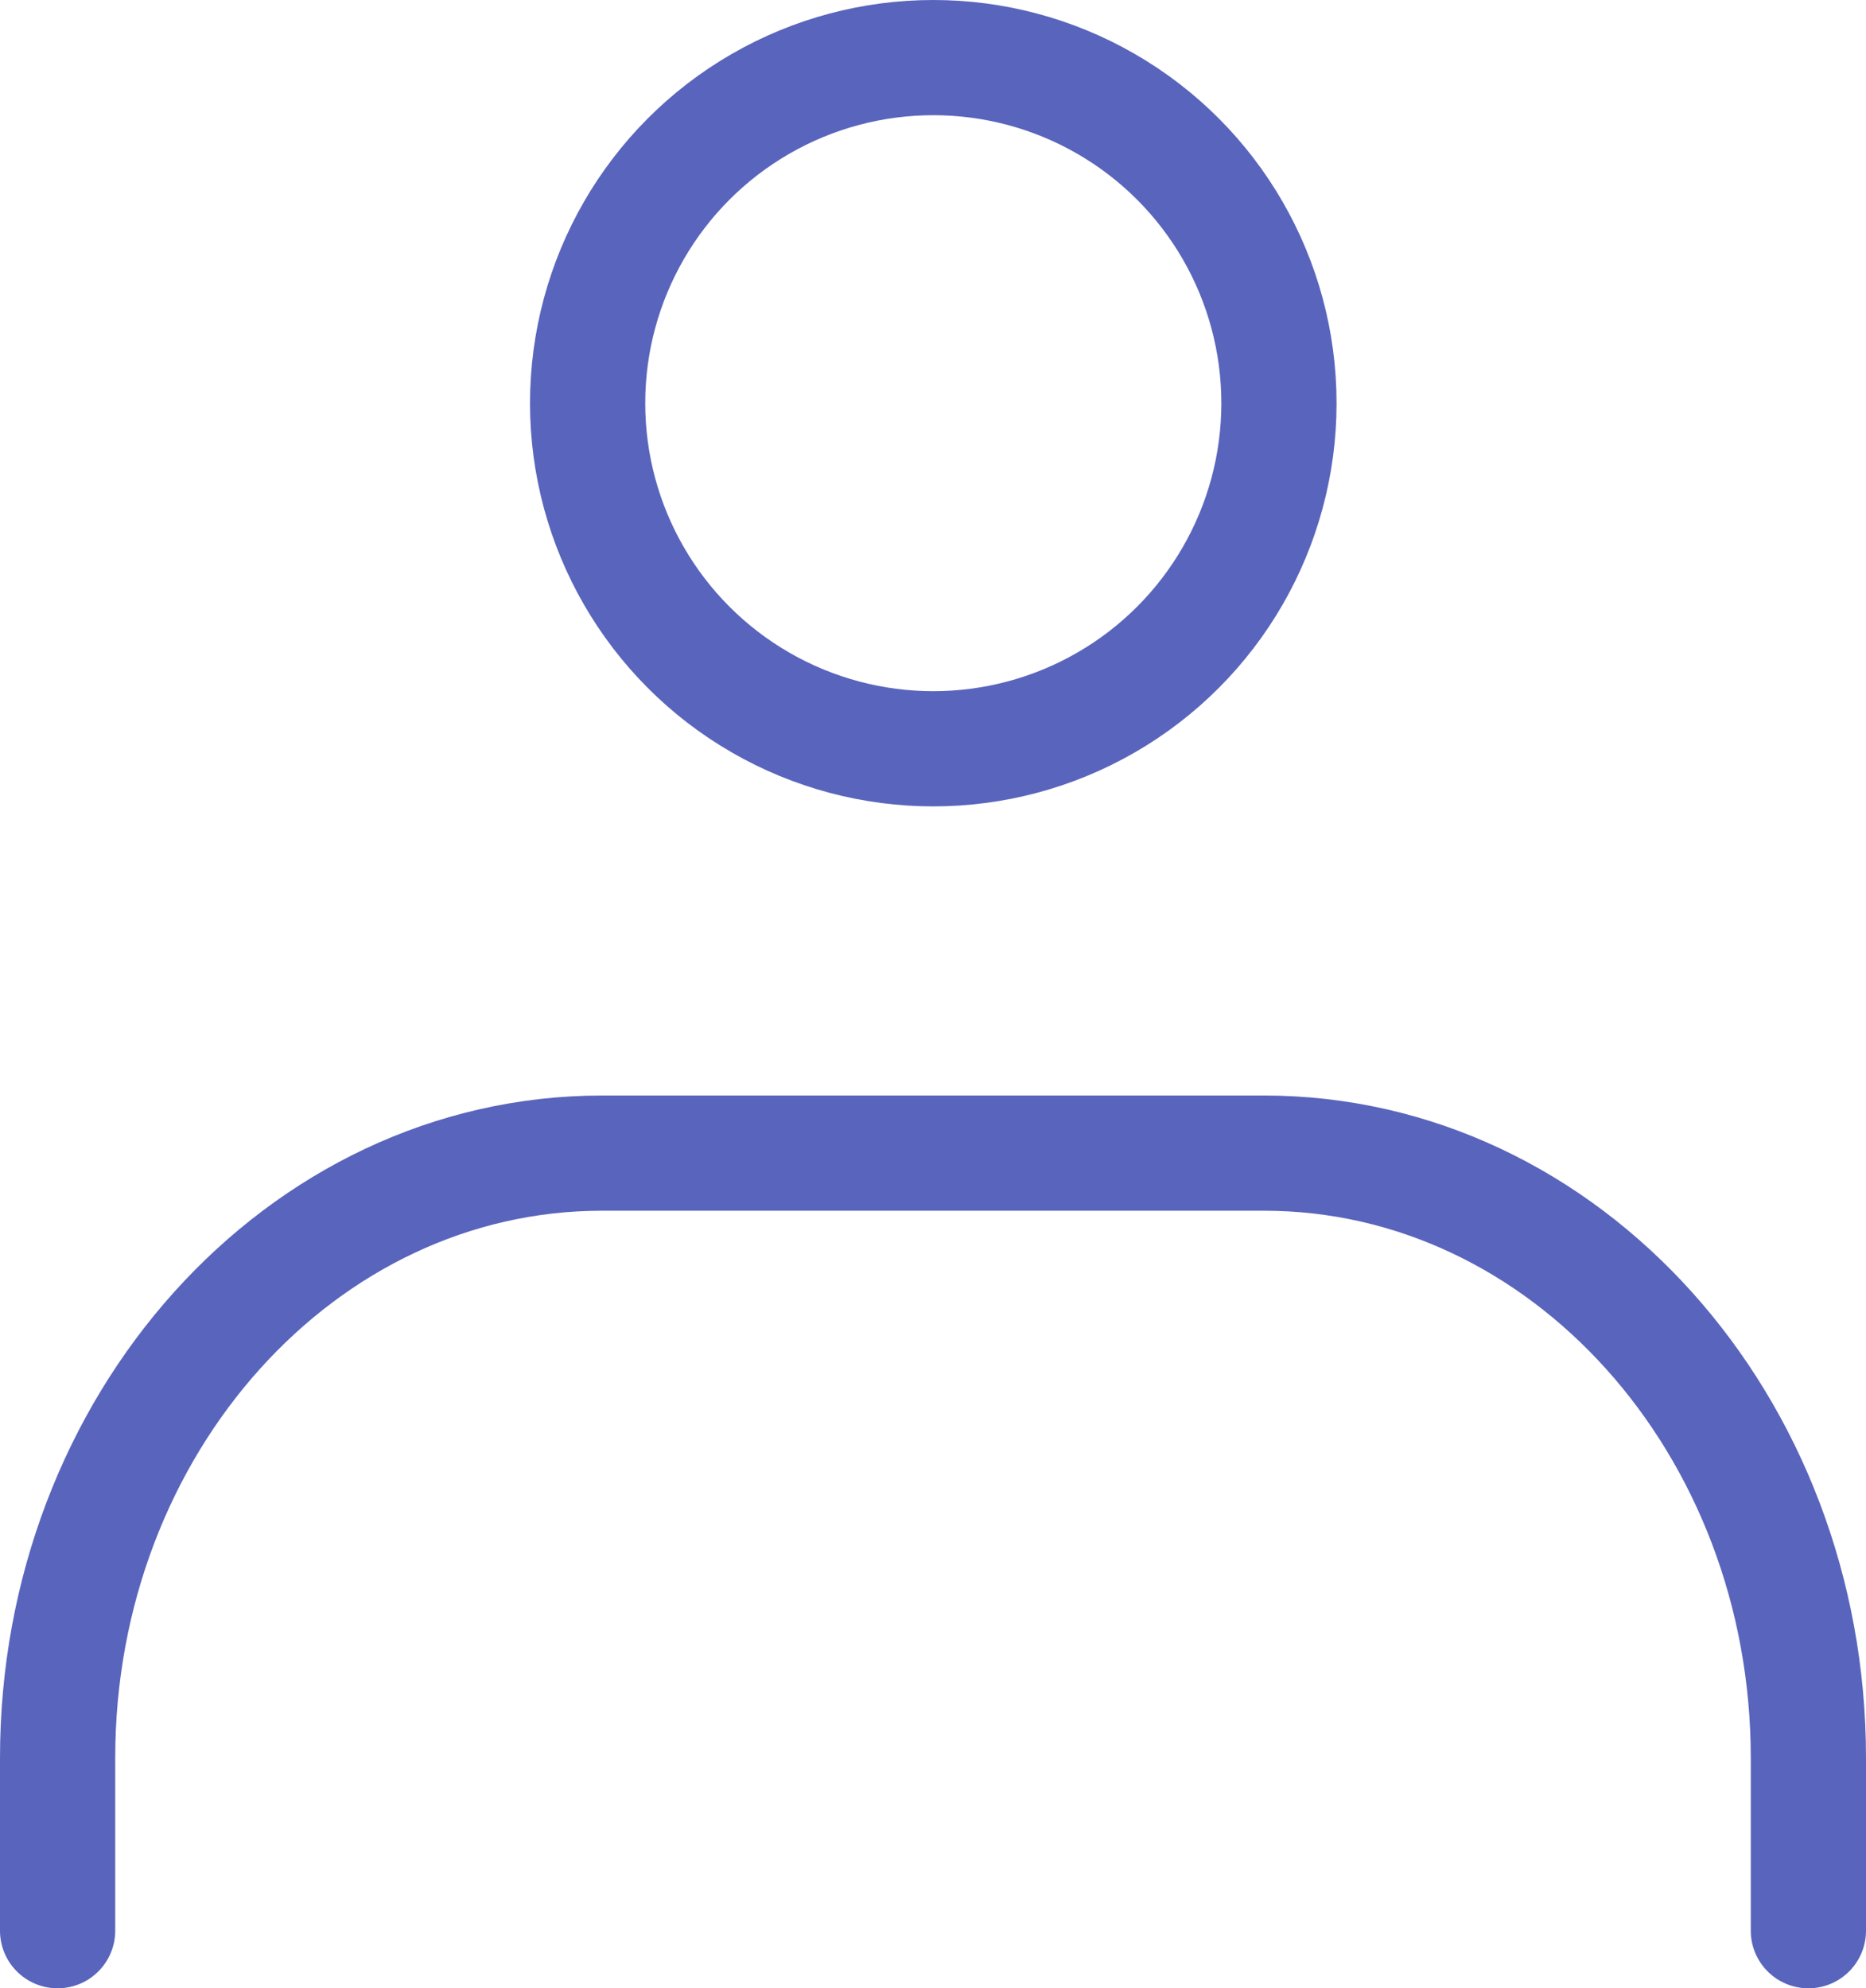
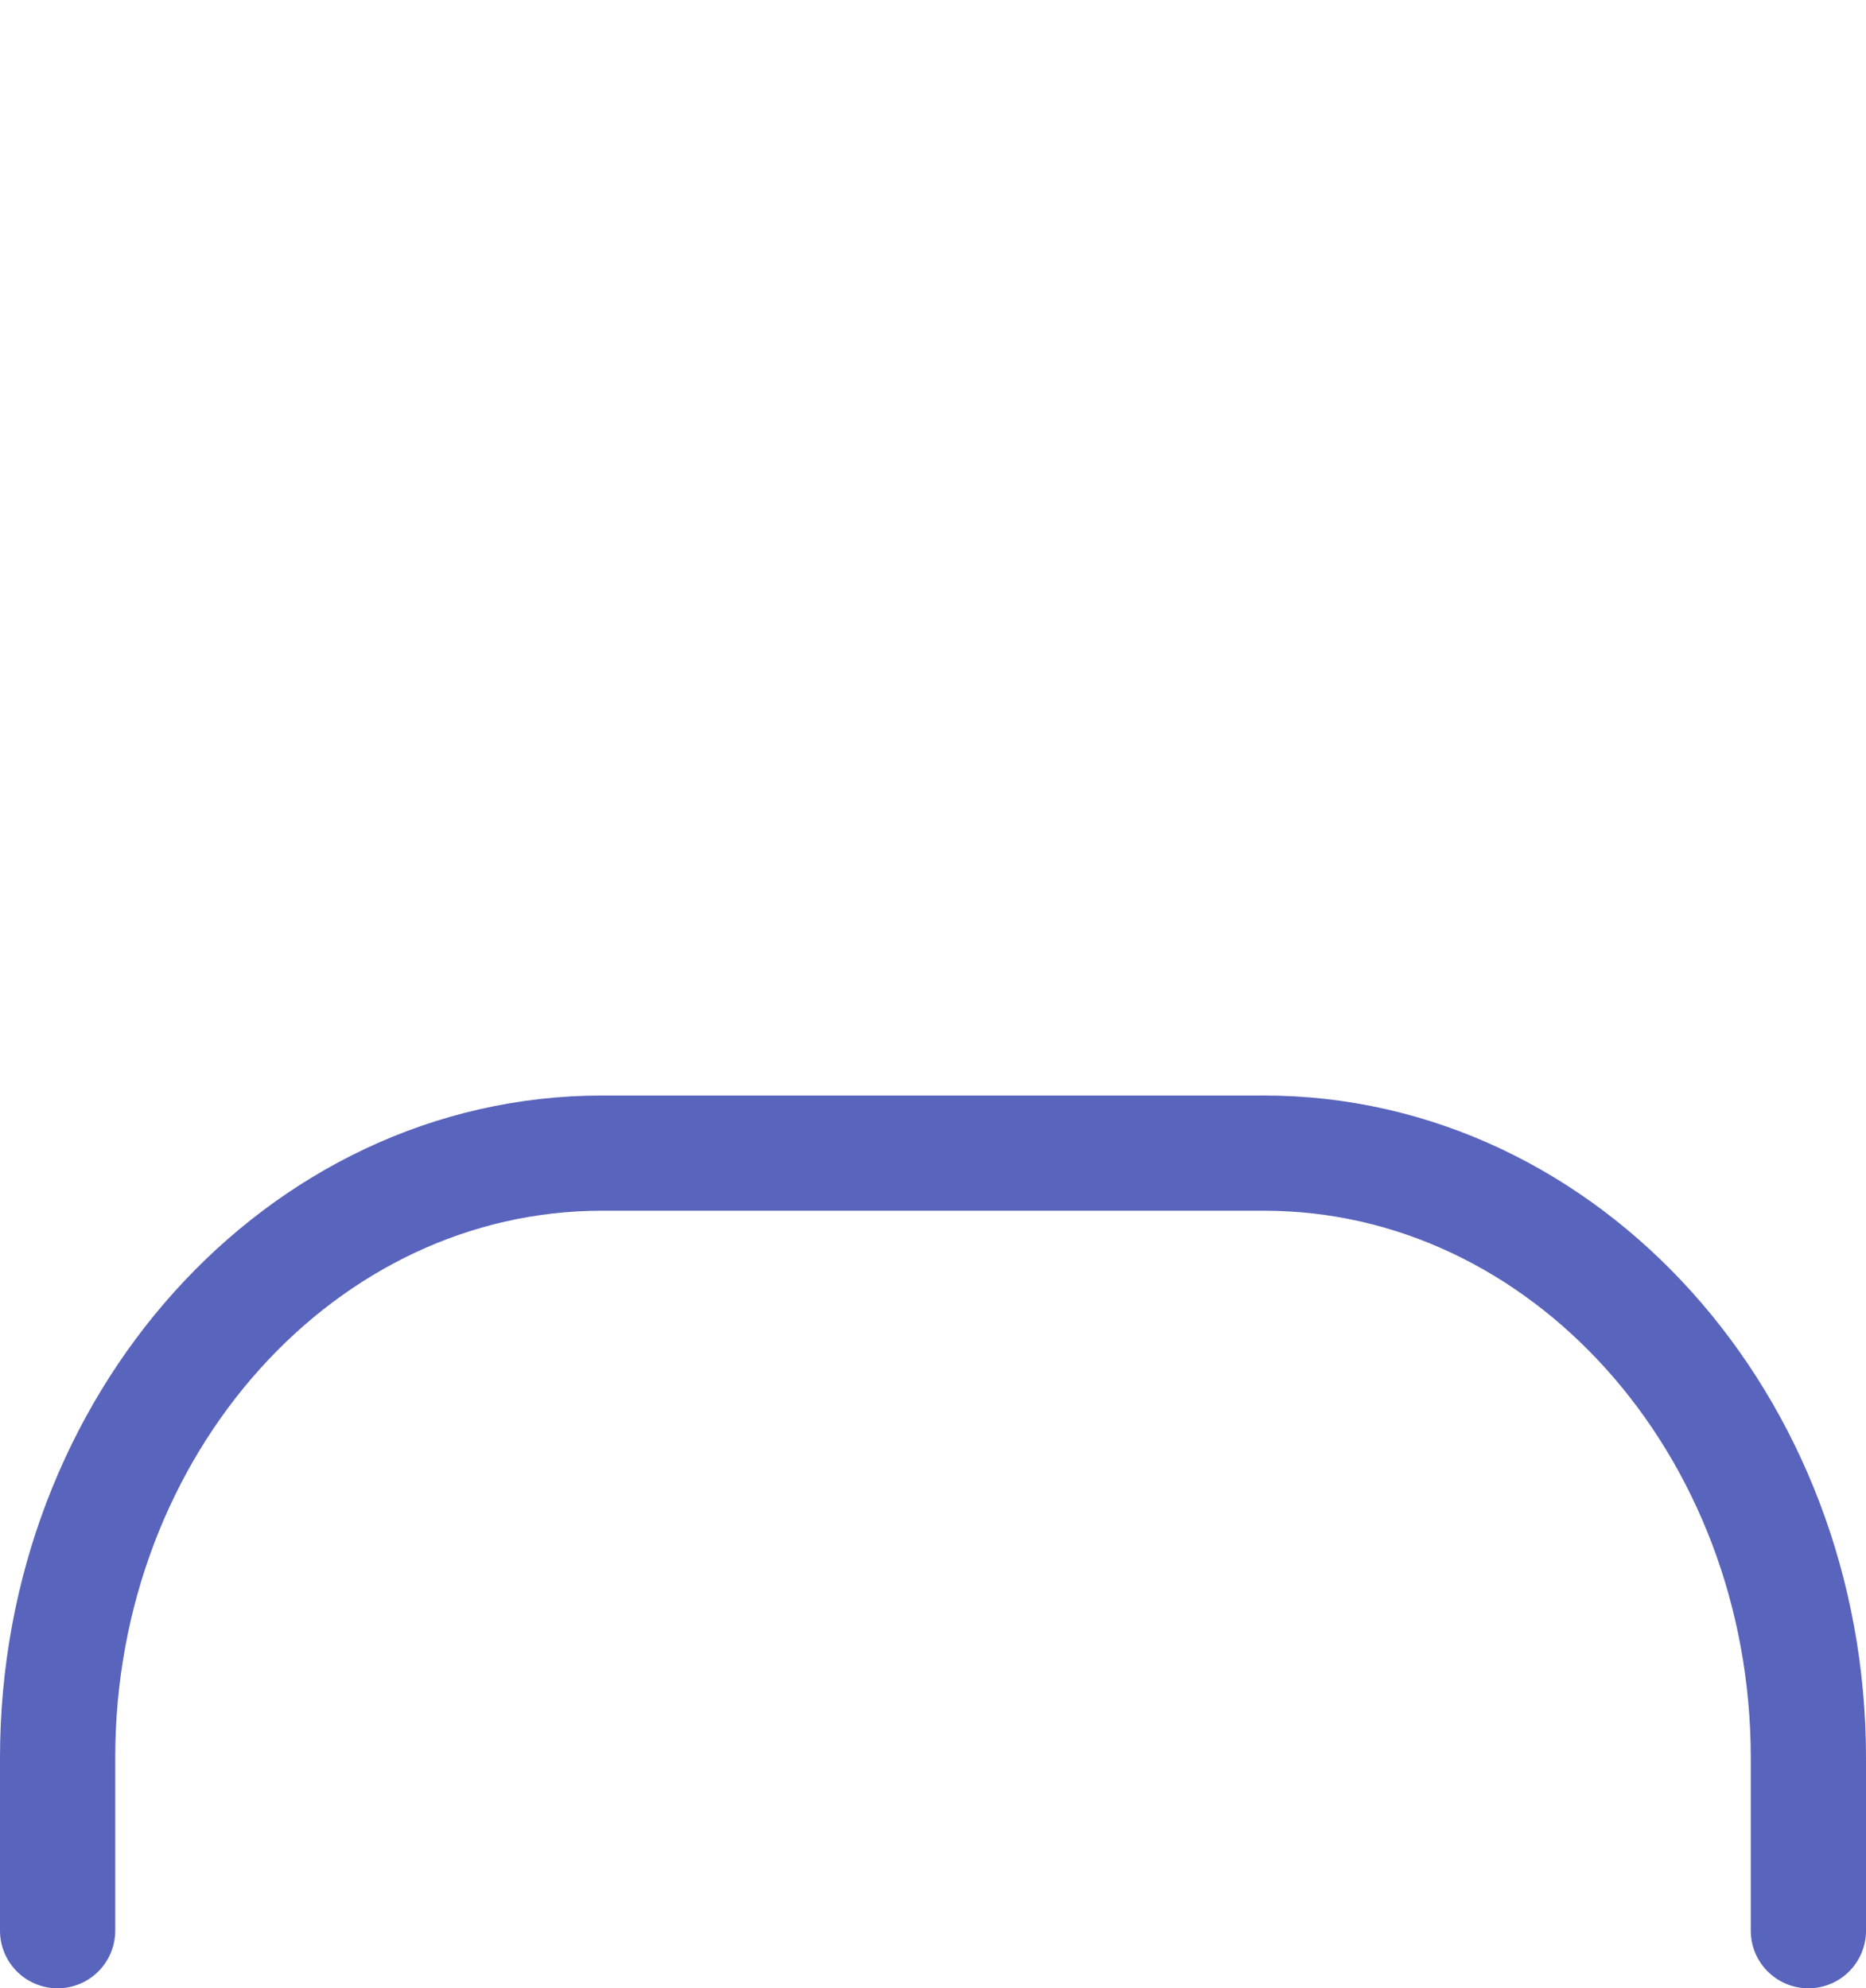
<svg xmlns="http://www.w3.org/2000/svg" width="32.39" height="34.52" viewBox="0 0 32.39 34.52">
-   <circle cx="6" cy="6" r="6" transform="translate(10.2 1)" fill="none" stroke="#5964bc" stroke-linecap="round" stroke-linejoin="round" stroke-width="2" />
  <path d="M1,33.52v-3c0-5.79,4.23-10.5,9.45-10.5H21.94c5.22,0,9.45,4.71,9.45,10.5v3" fill="none" stroke="#5964bc" stroke-linecap="round" stroke-linejoin="round" stroke-width="2" />
</svg>